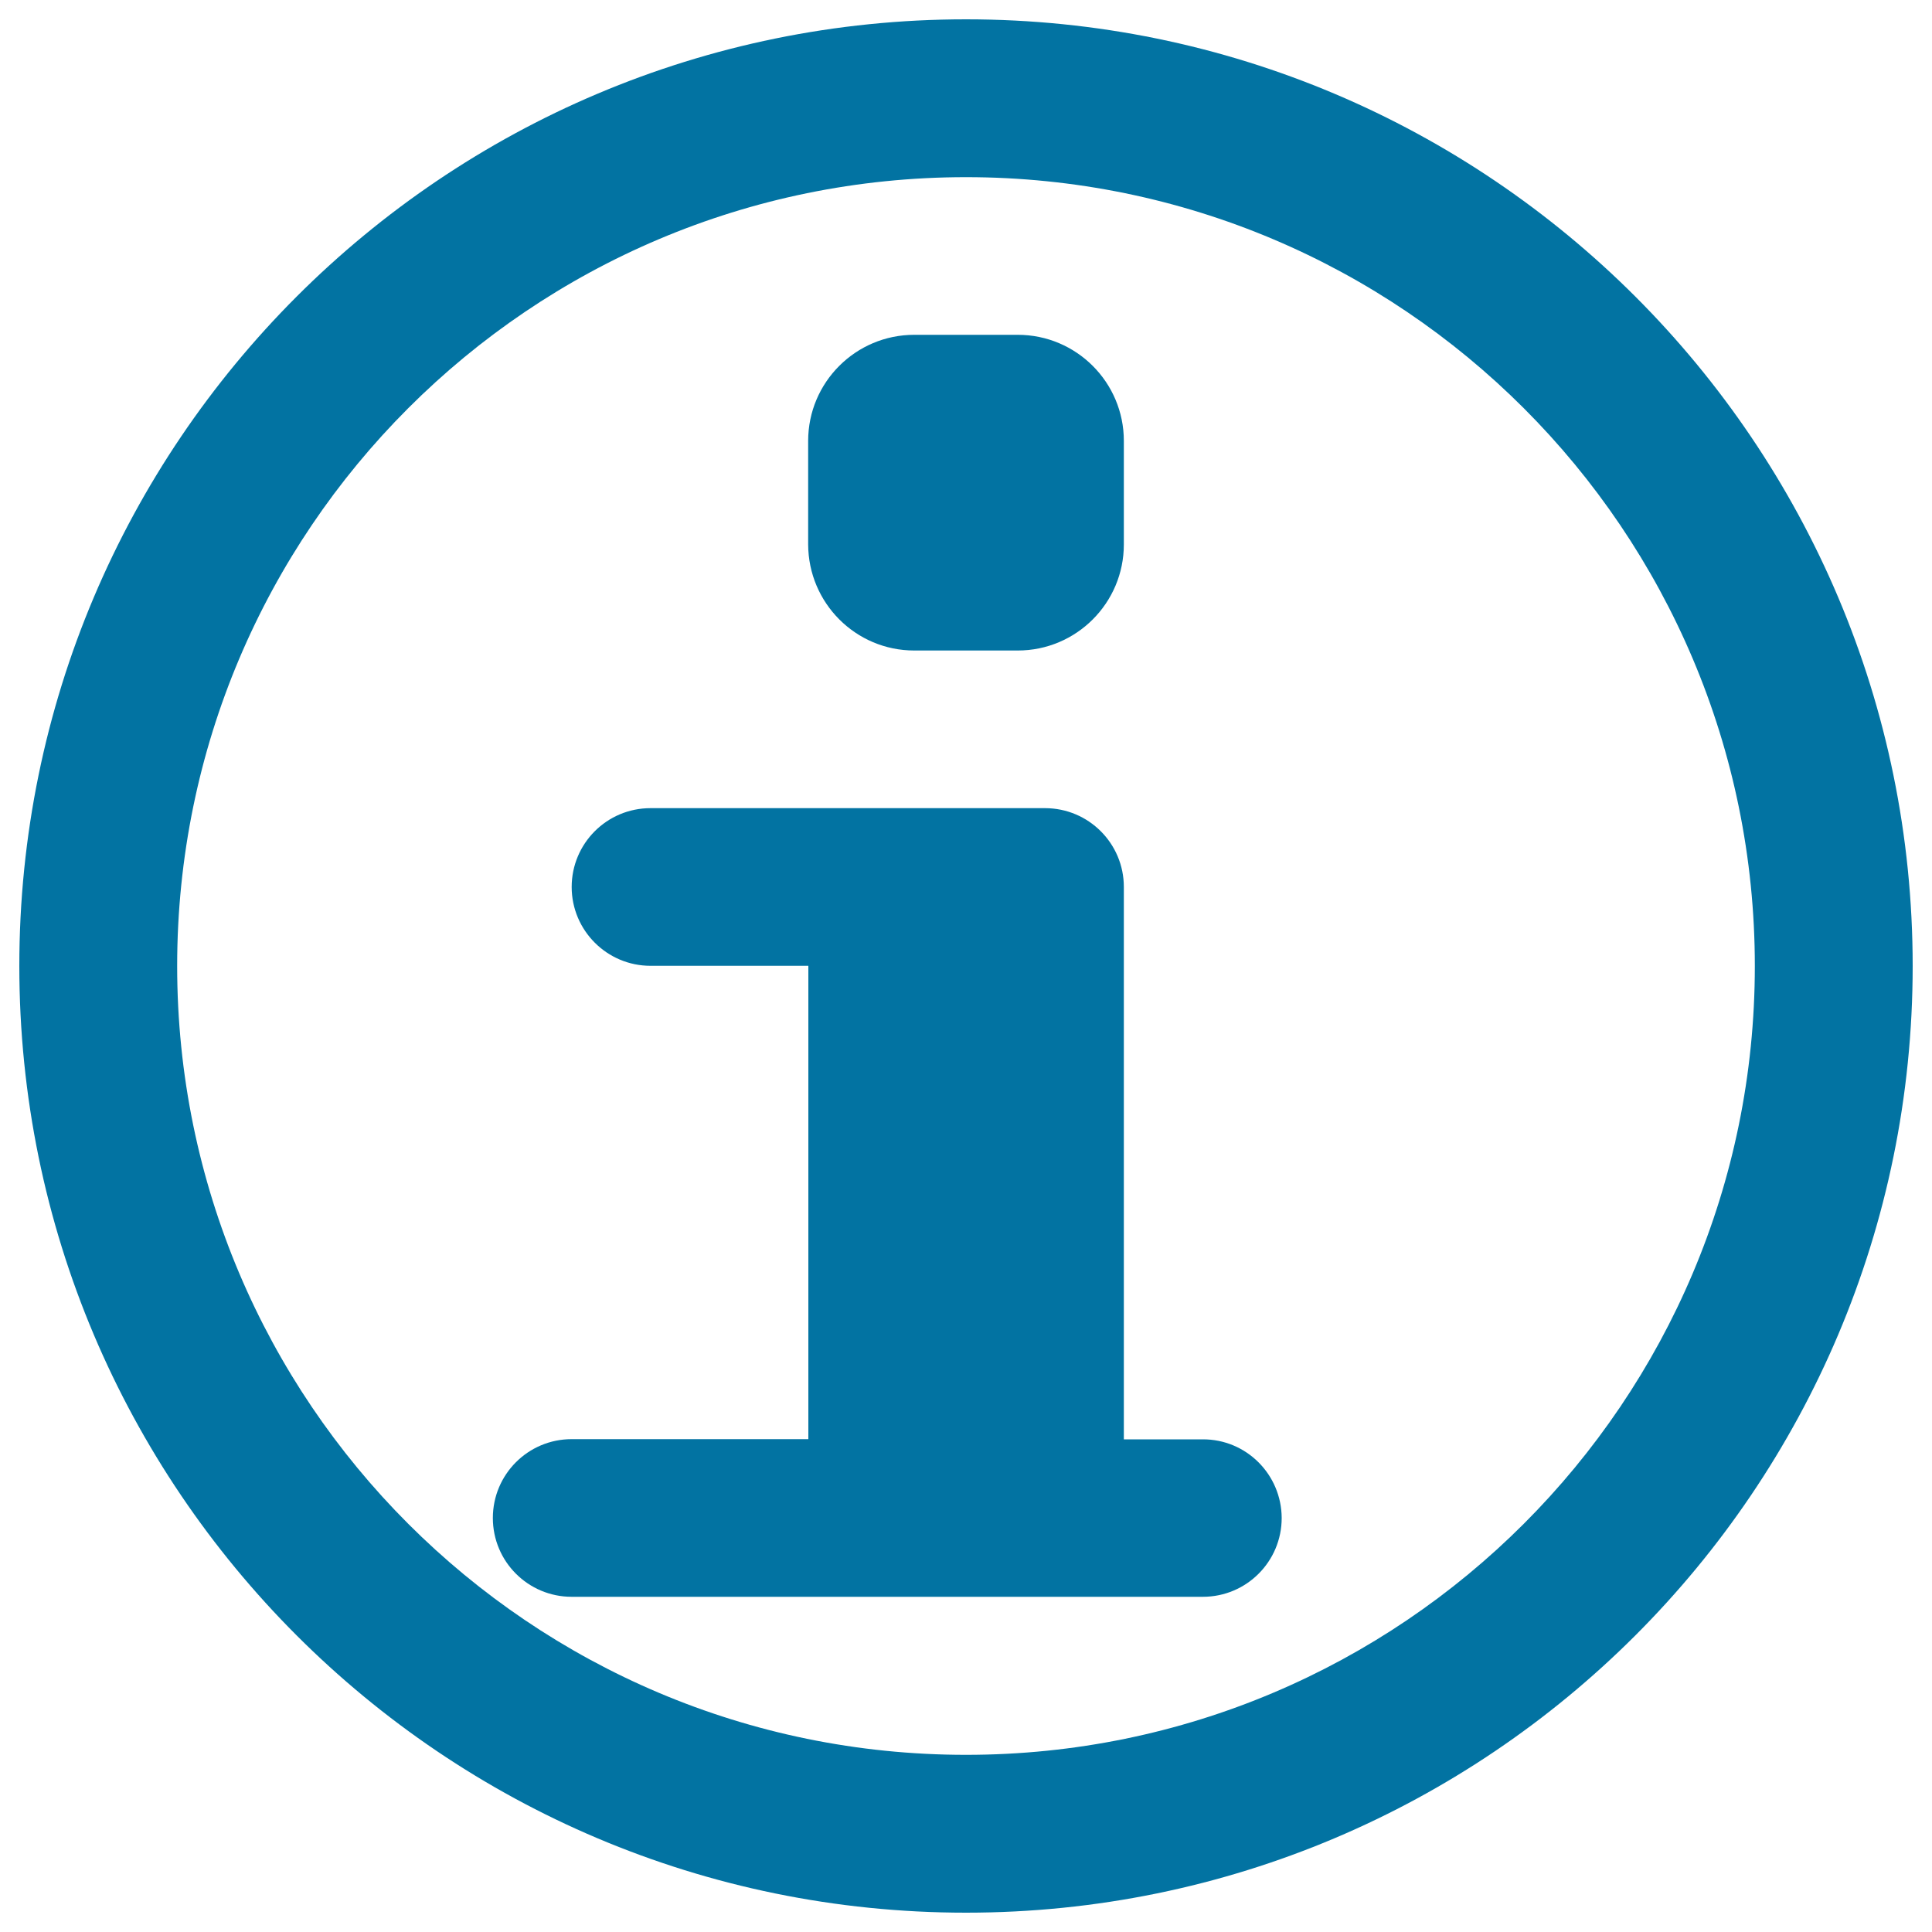
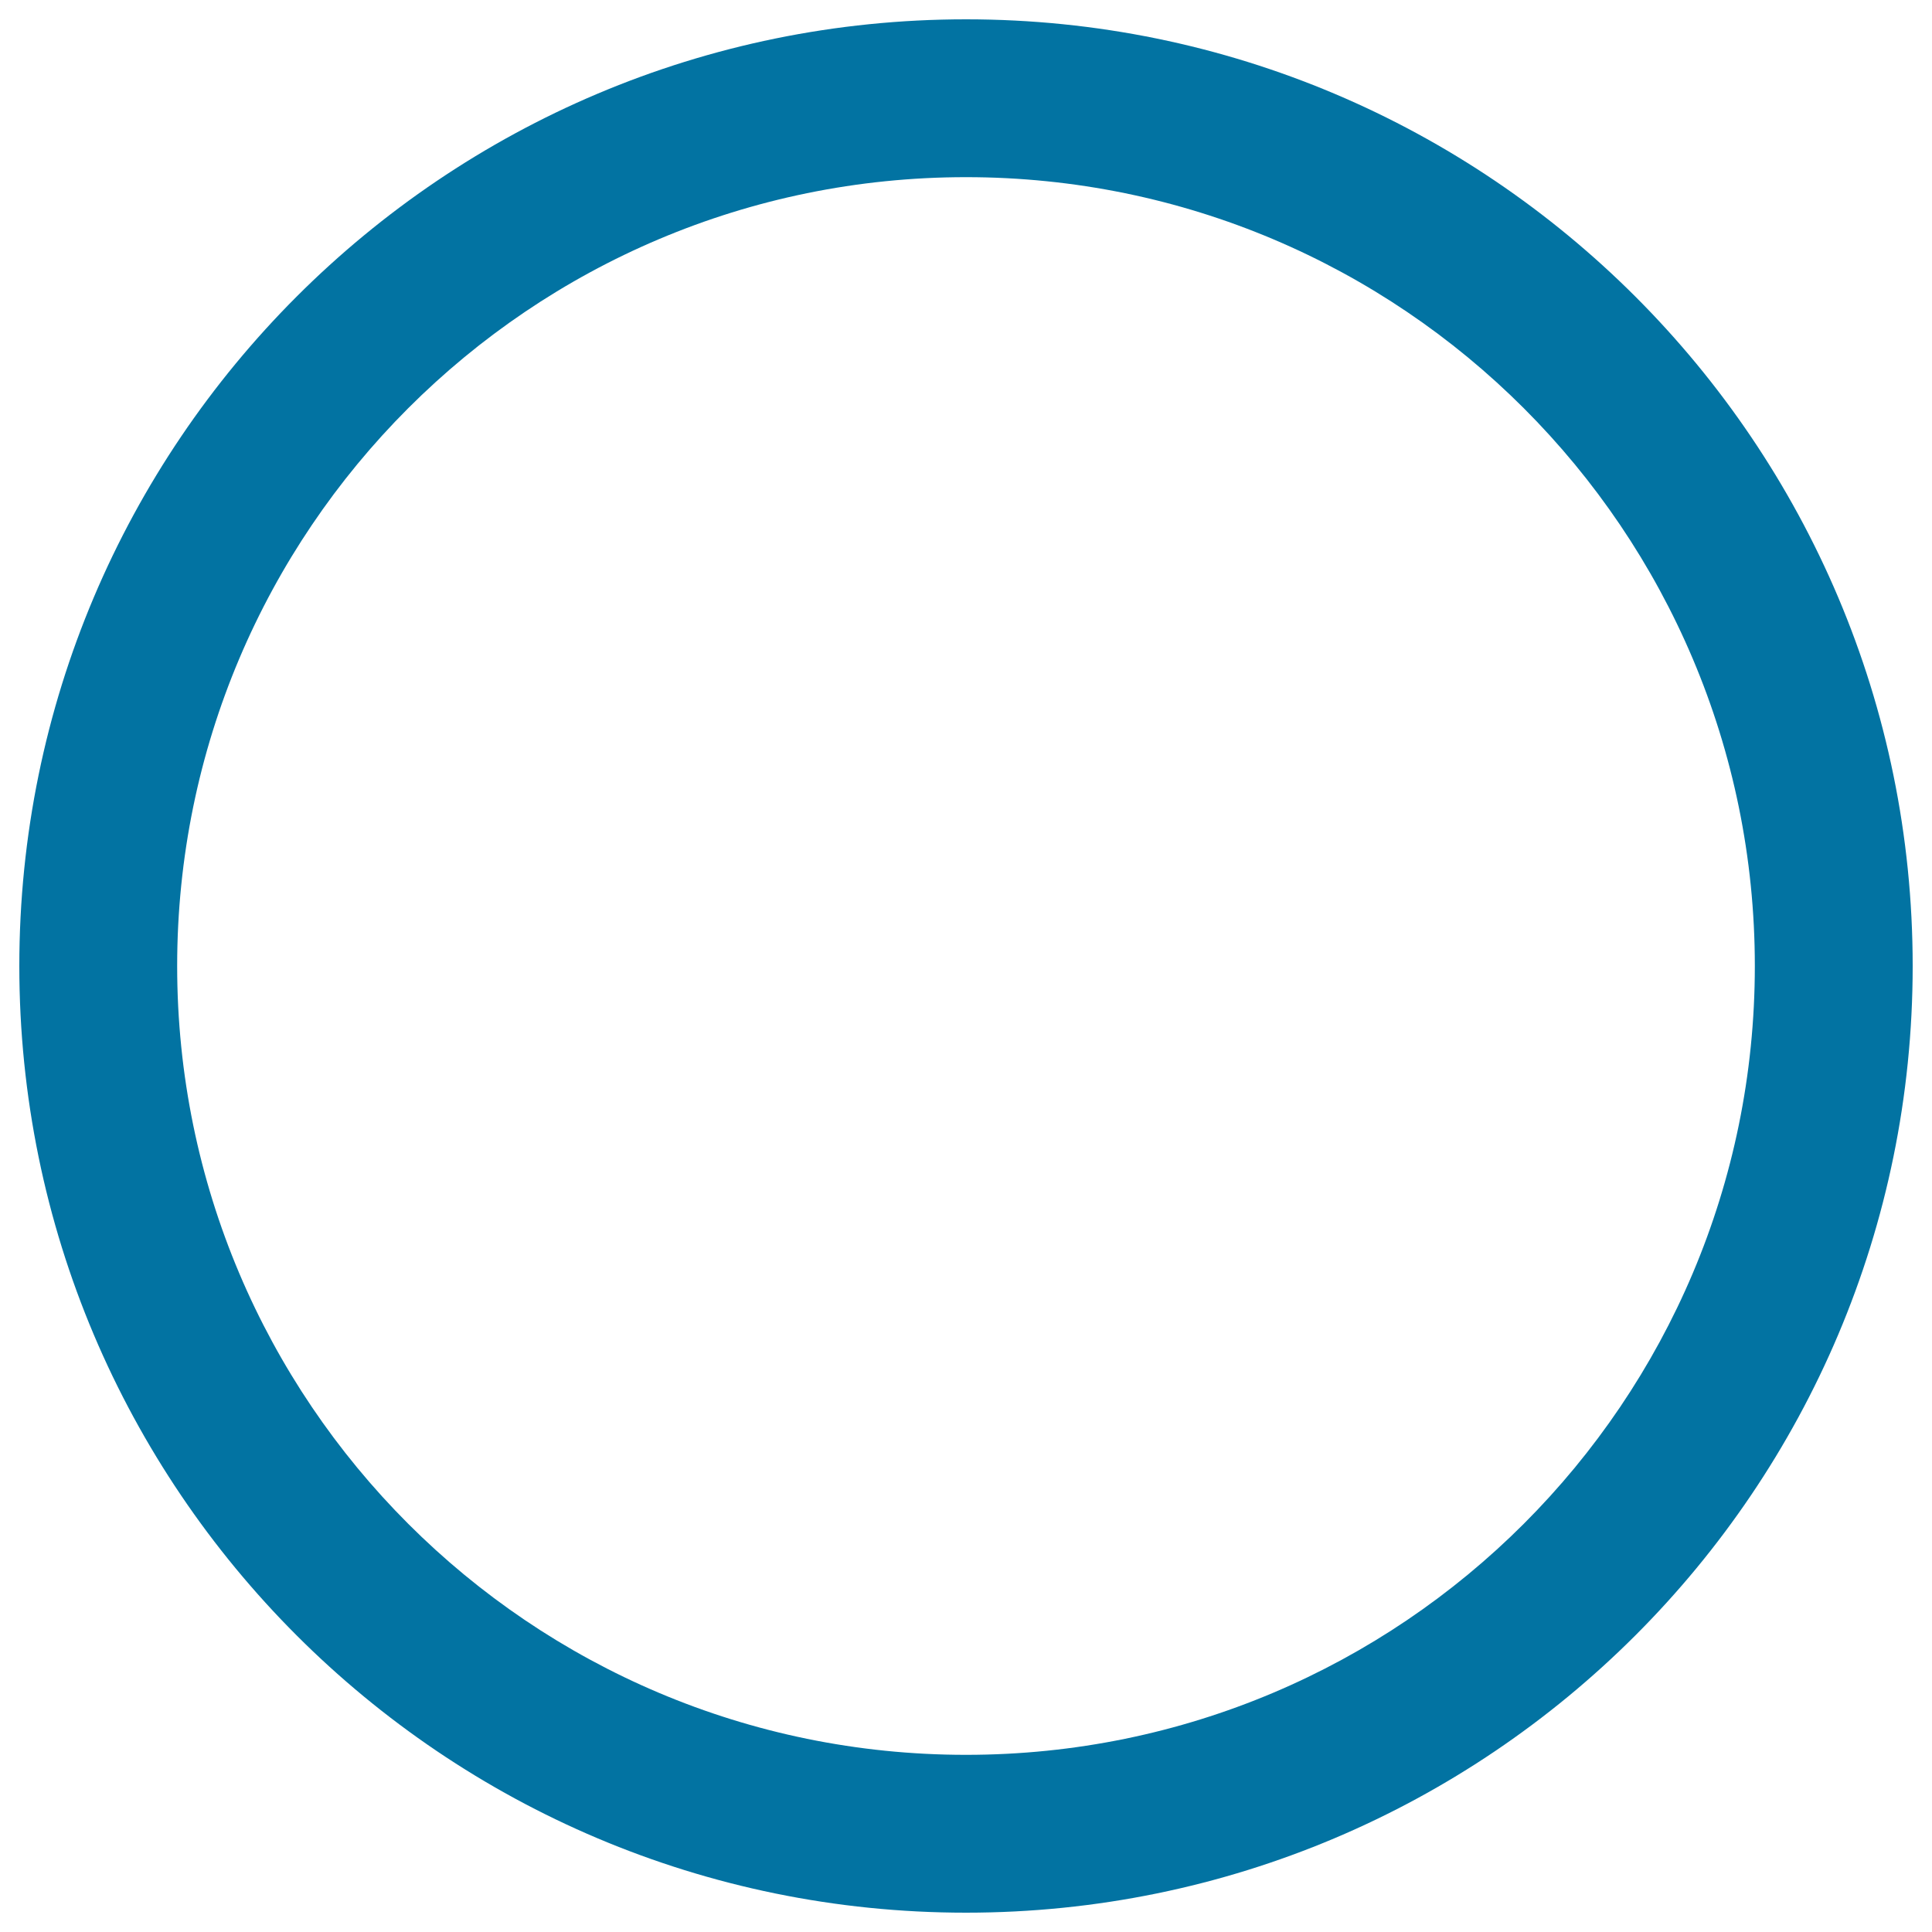
<svg xmlns="http://www.w3.org/2000/svg" viewBox="0 0 1000 1000" style="fill:#0273a2">
  <title>Info SVG icon</title>
-   <path d="M473.2,336.7h53.6c30.3,0,54.9-24.6,54.9-54.9v-53.6c0-30.3-24.6-54.9-54.9-54.9h-53.6c-30.3,0-54.9,24.6-54.9,54.9v53.6C418.4,312.1,442.9,336.7,473.2,336.7z" />
-   <path d="M622.5,745h-40.8V500c0,0,0-11.2,0-26.8c0-4.4,0-9.1,0-14.1c0-22.6-18.3-40.8-40.8-40.8H336.7c-22.6,0-40.8,18.3-40.8,40.8s18.3,40.8,40.8,40.8h81.7v245H295.9c-22.6,0-40.8,18.3-40.8,40.8c0,22.6,18.3,40.8,40.8,40.8h326.7c22.6,0,40.8-18.3,40.8-40.8C663.3,763.2,645.1,744.9,622.5,745L622.5,745z" />
  <path d="M500,10C229.4,10,10,229.4,10,500c0,270.6,219.4,490,490,490c270.6,0,490-219.4,490-490C990,229.4,770.6,10,500,10z M500,908.3C274.5,908.3,91.7,725.5,91.7,500C91.7,274.5,274.5,91.7,500,91.7c225.5,0,408.3,182.8,408.3,408.3C908.3,725.5,725.5,908.3,500,908.3L500,908.3z" />
</svg>